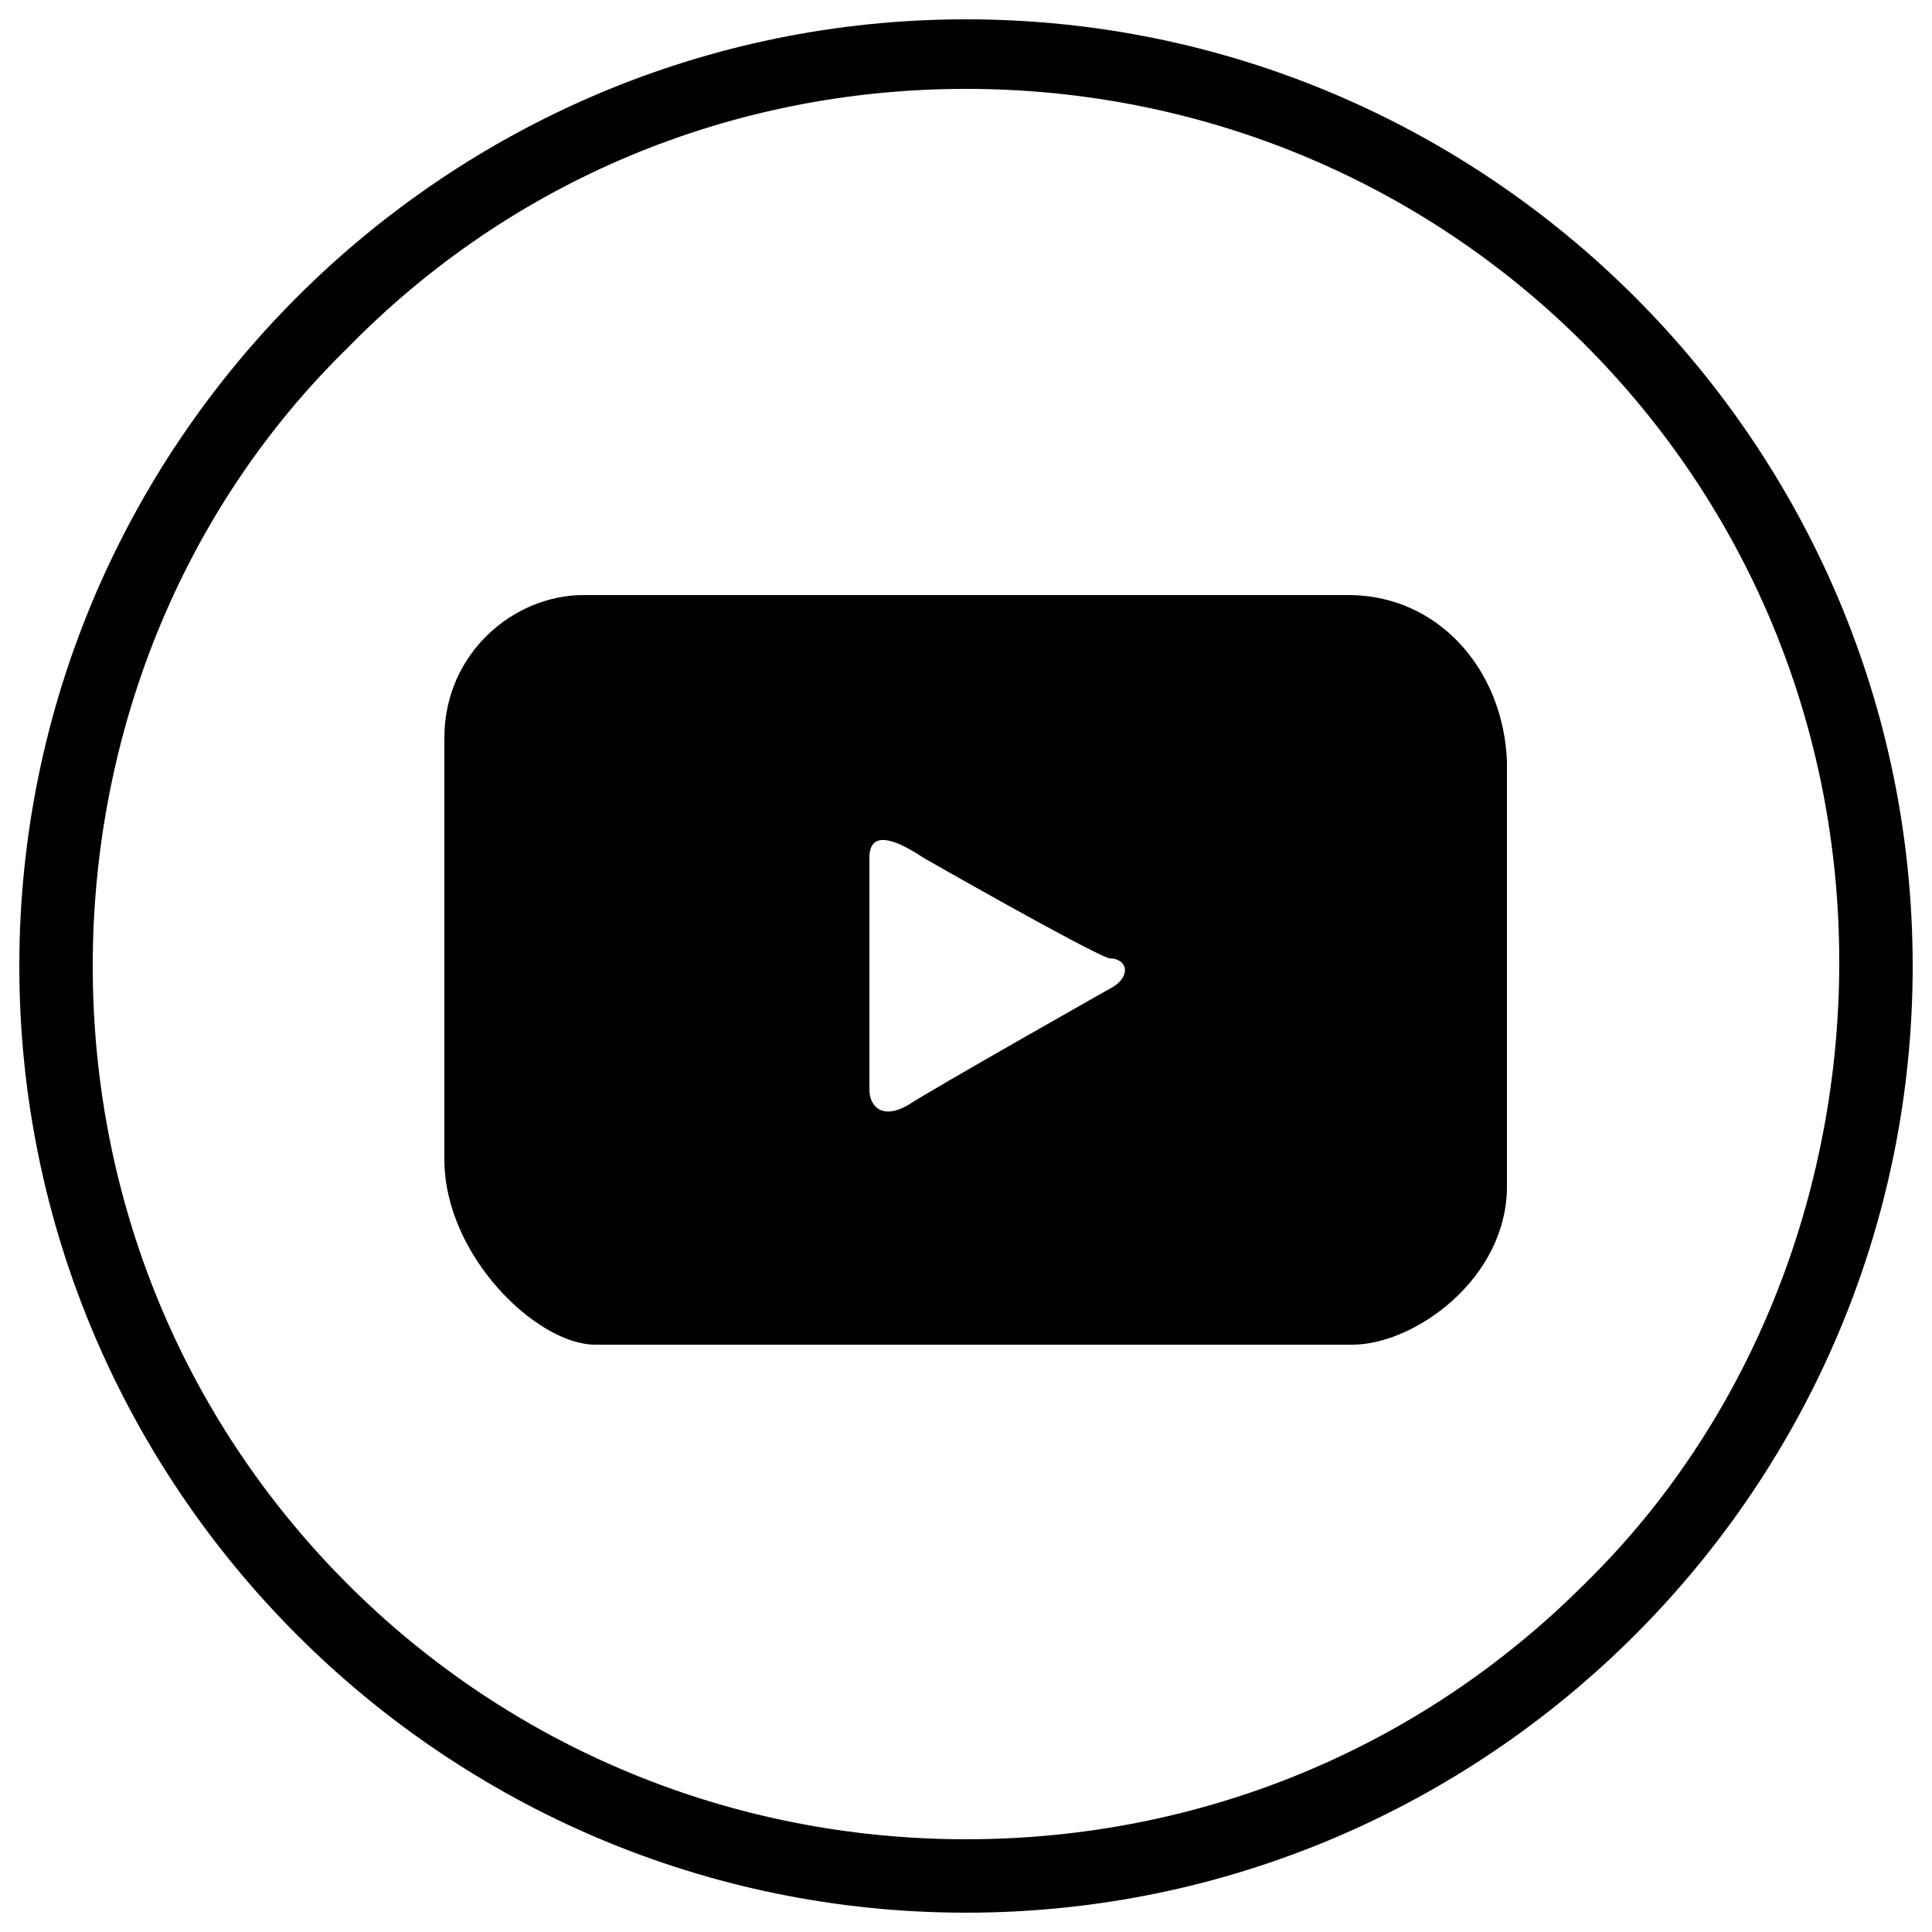
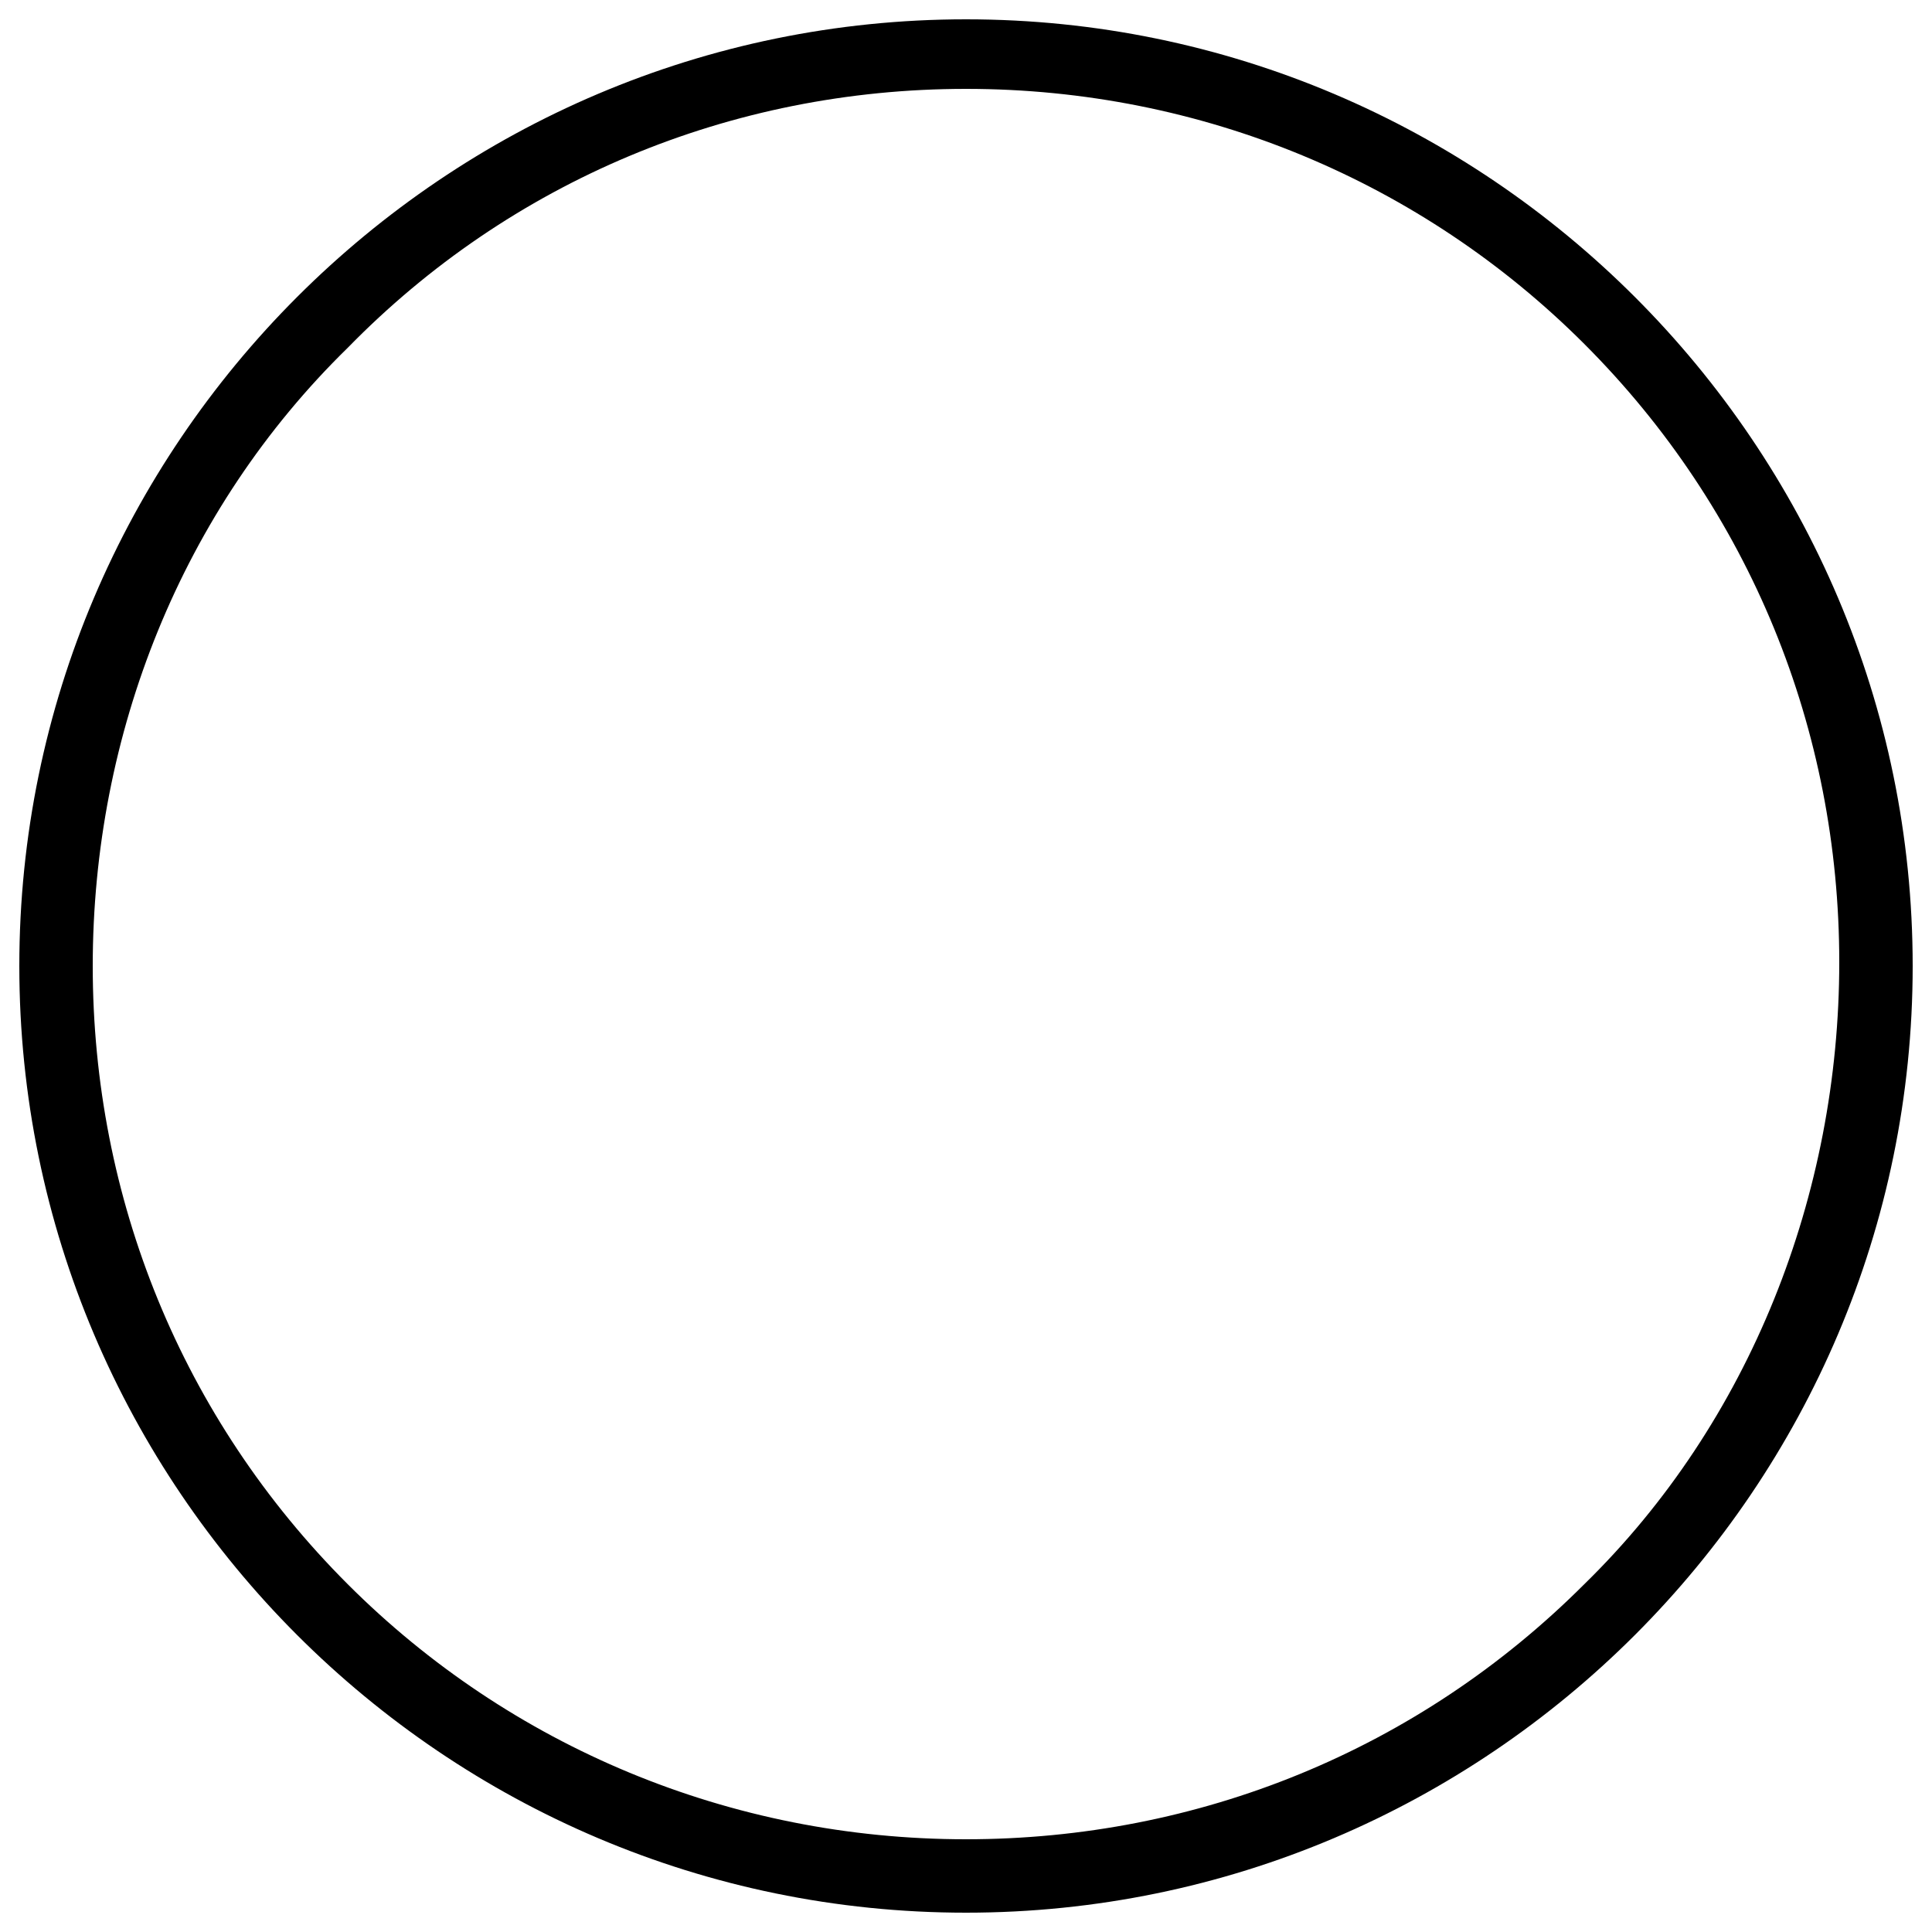
<svg xmlns="http://www.w3.org/2000/svg" version="1.1" x="0" y="0" viewBox="0 0 50 50" xml:space="preserve">
  <g id="Layer_1">
    <path d="M25 .5C11.5.5.5 11.5.5 25s11 24.5 24.5 24.5 24.5-11 24.5-24.5S38.5.5 25 .5m0 1.8c6.1 0 11.8 2.4 16 6.6 4.3 4.3 6.6 10 6.6 16S45.3 36.8 41 41c-4.3 4.3-10 6.6-16 6.6-6.1 0-11.8-2.4-16-6.6-4.3-4.3-6.6-10-6.6-16S4.7 13.2 9 9c4.2-4.3 9.9-6.7 16-6.7" />
-     <path d="M28.7 25.6s-4.6 2.6-5.2 3c-.7.4-1 0-1-.4v-6c0-.8.8-.4 1.4 0 0 0 4.2 2.4 4.8 2.6.5 0 .6.5 0 .8m6.2-10.2H15.1c-1.8 0-3.6 1.5-3.6 3.7V30c0 2.5 2.4 4.8 3.9 4.8H35c1.6 0 4-1.7 4-4.1v-11c-.1-2.4-1.8-4.3-4.1-4.3" />
  </g>
</svg>